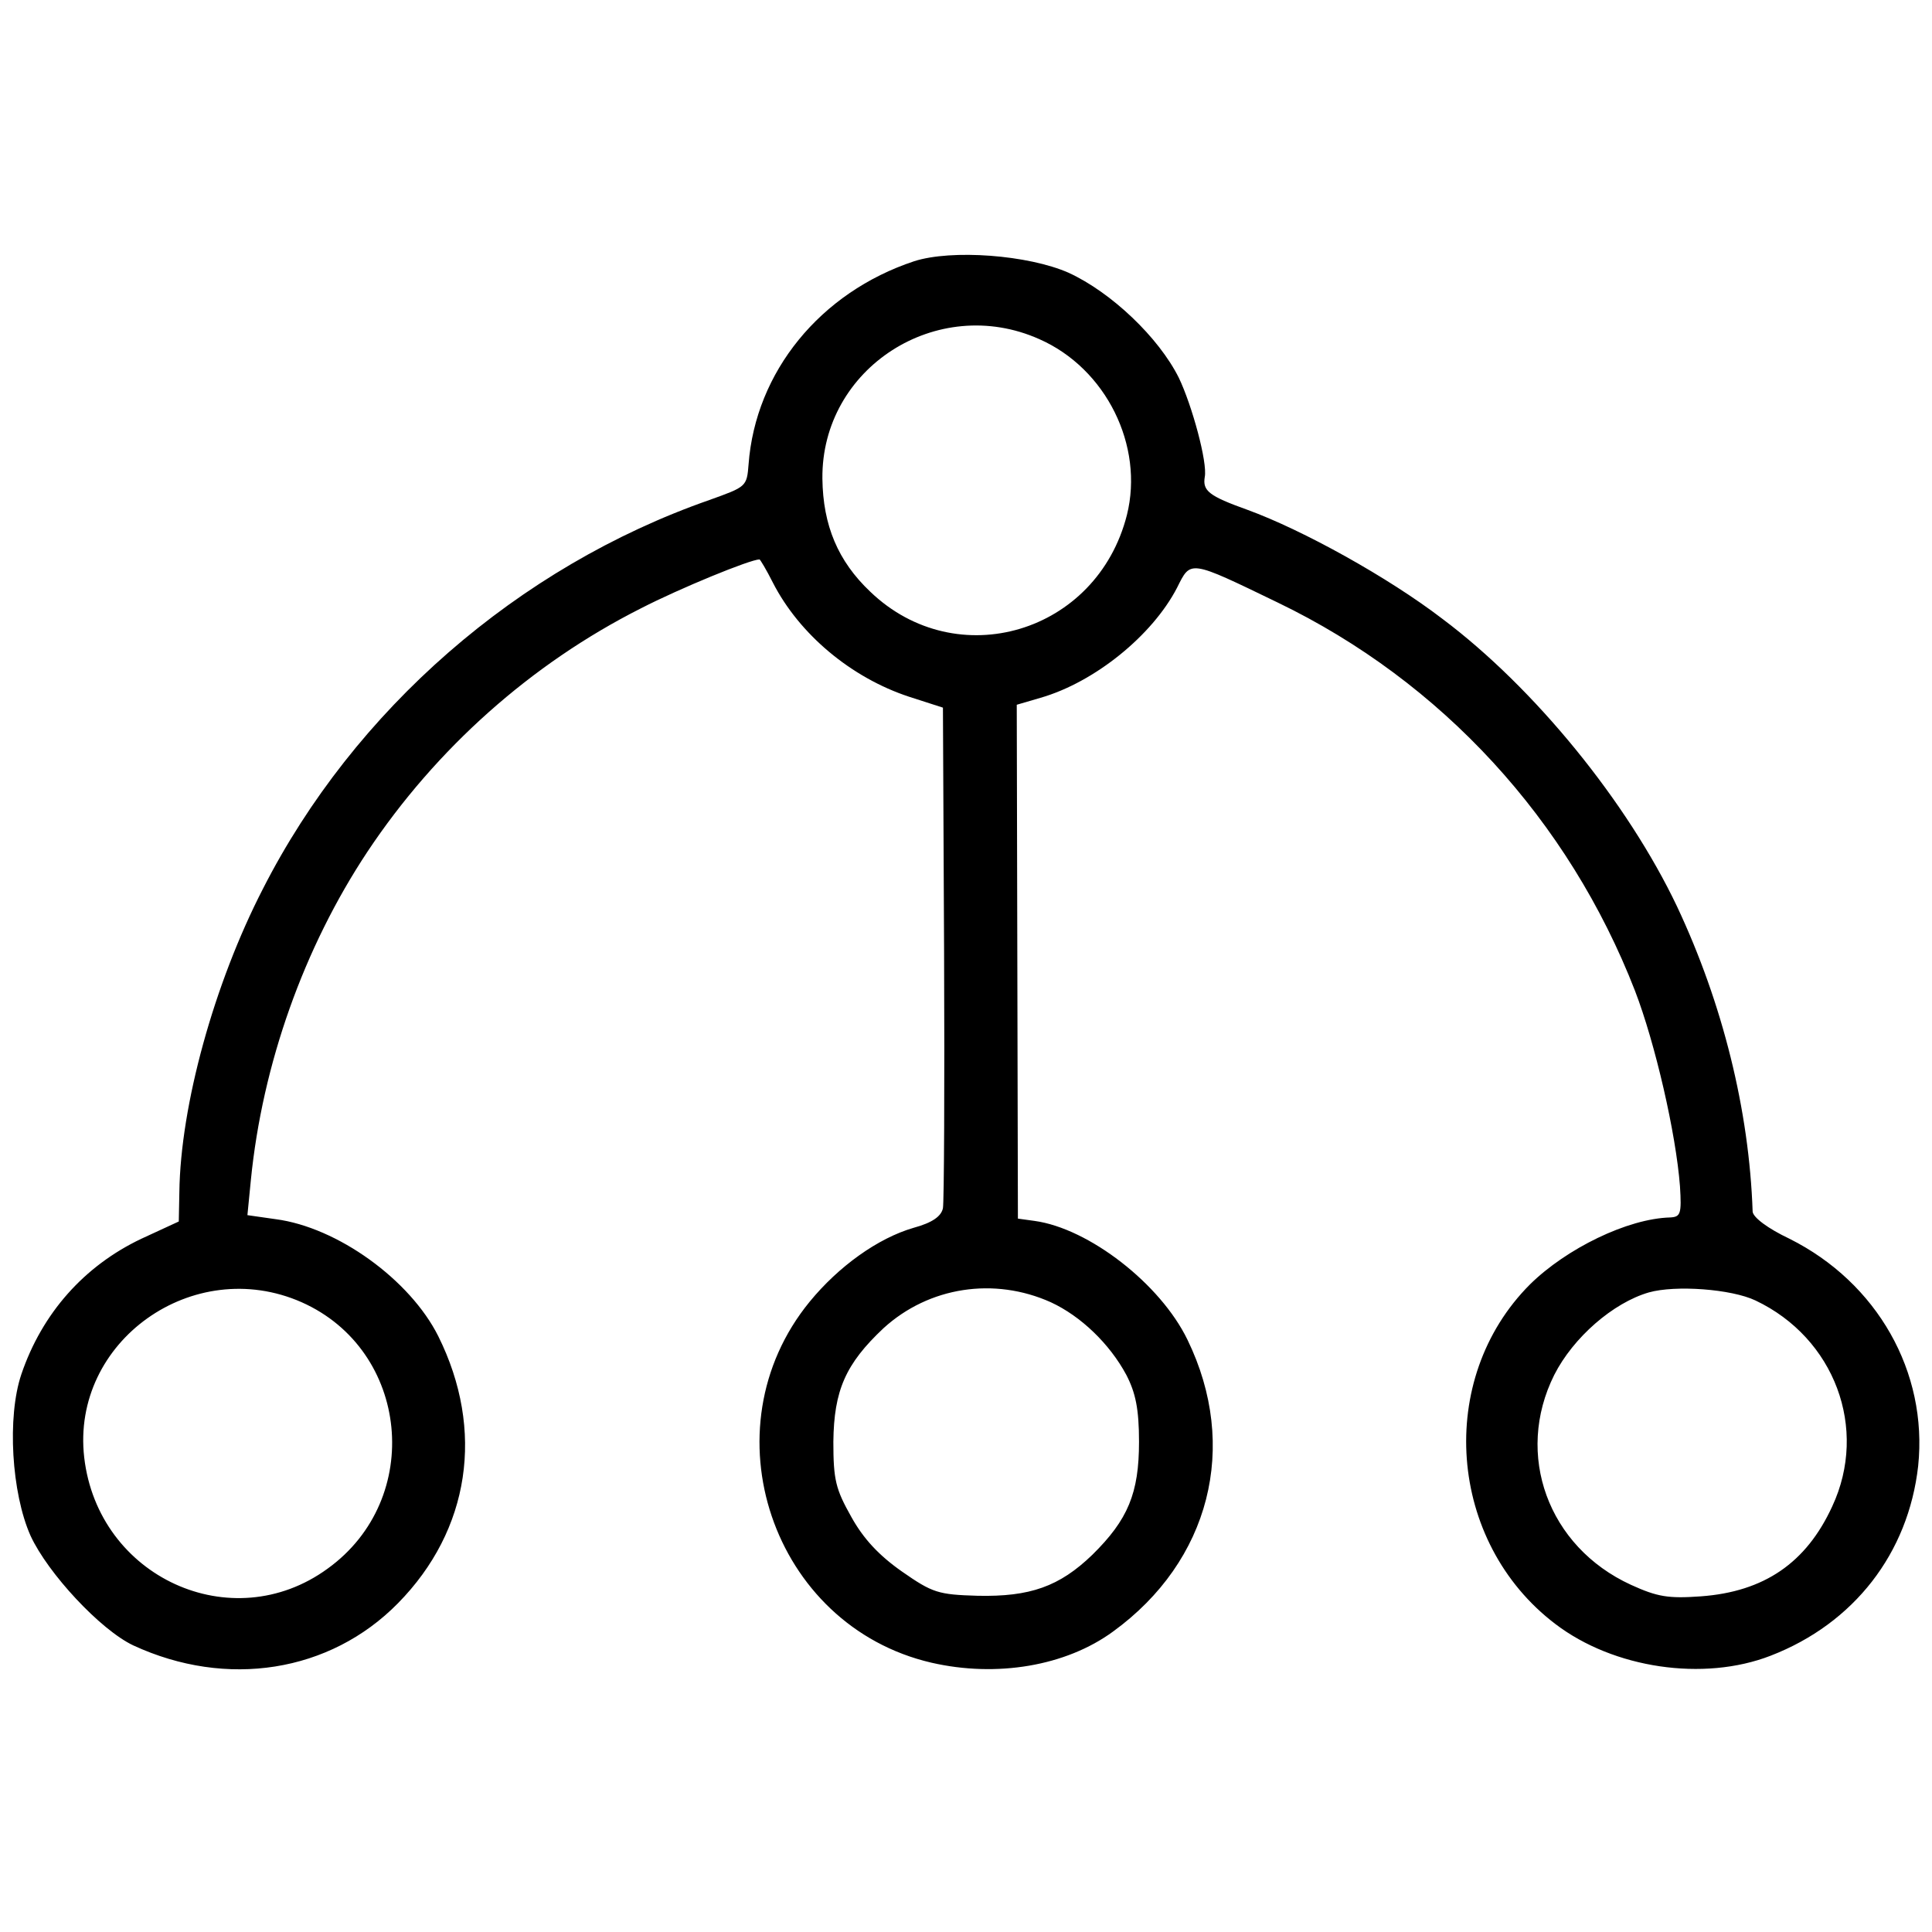
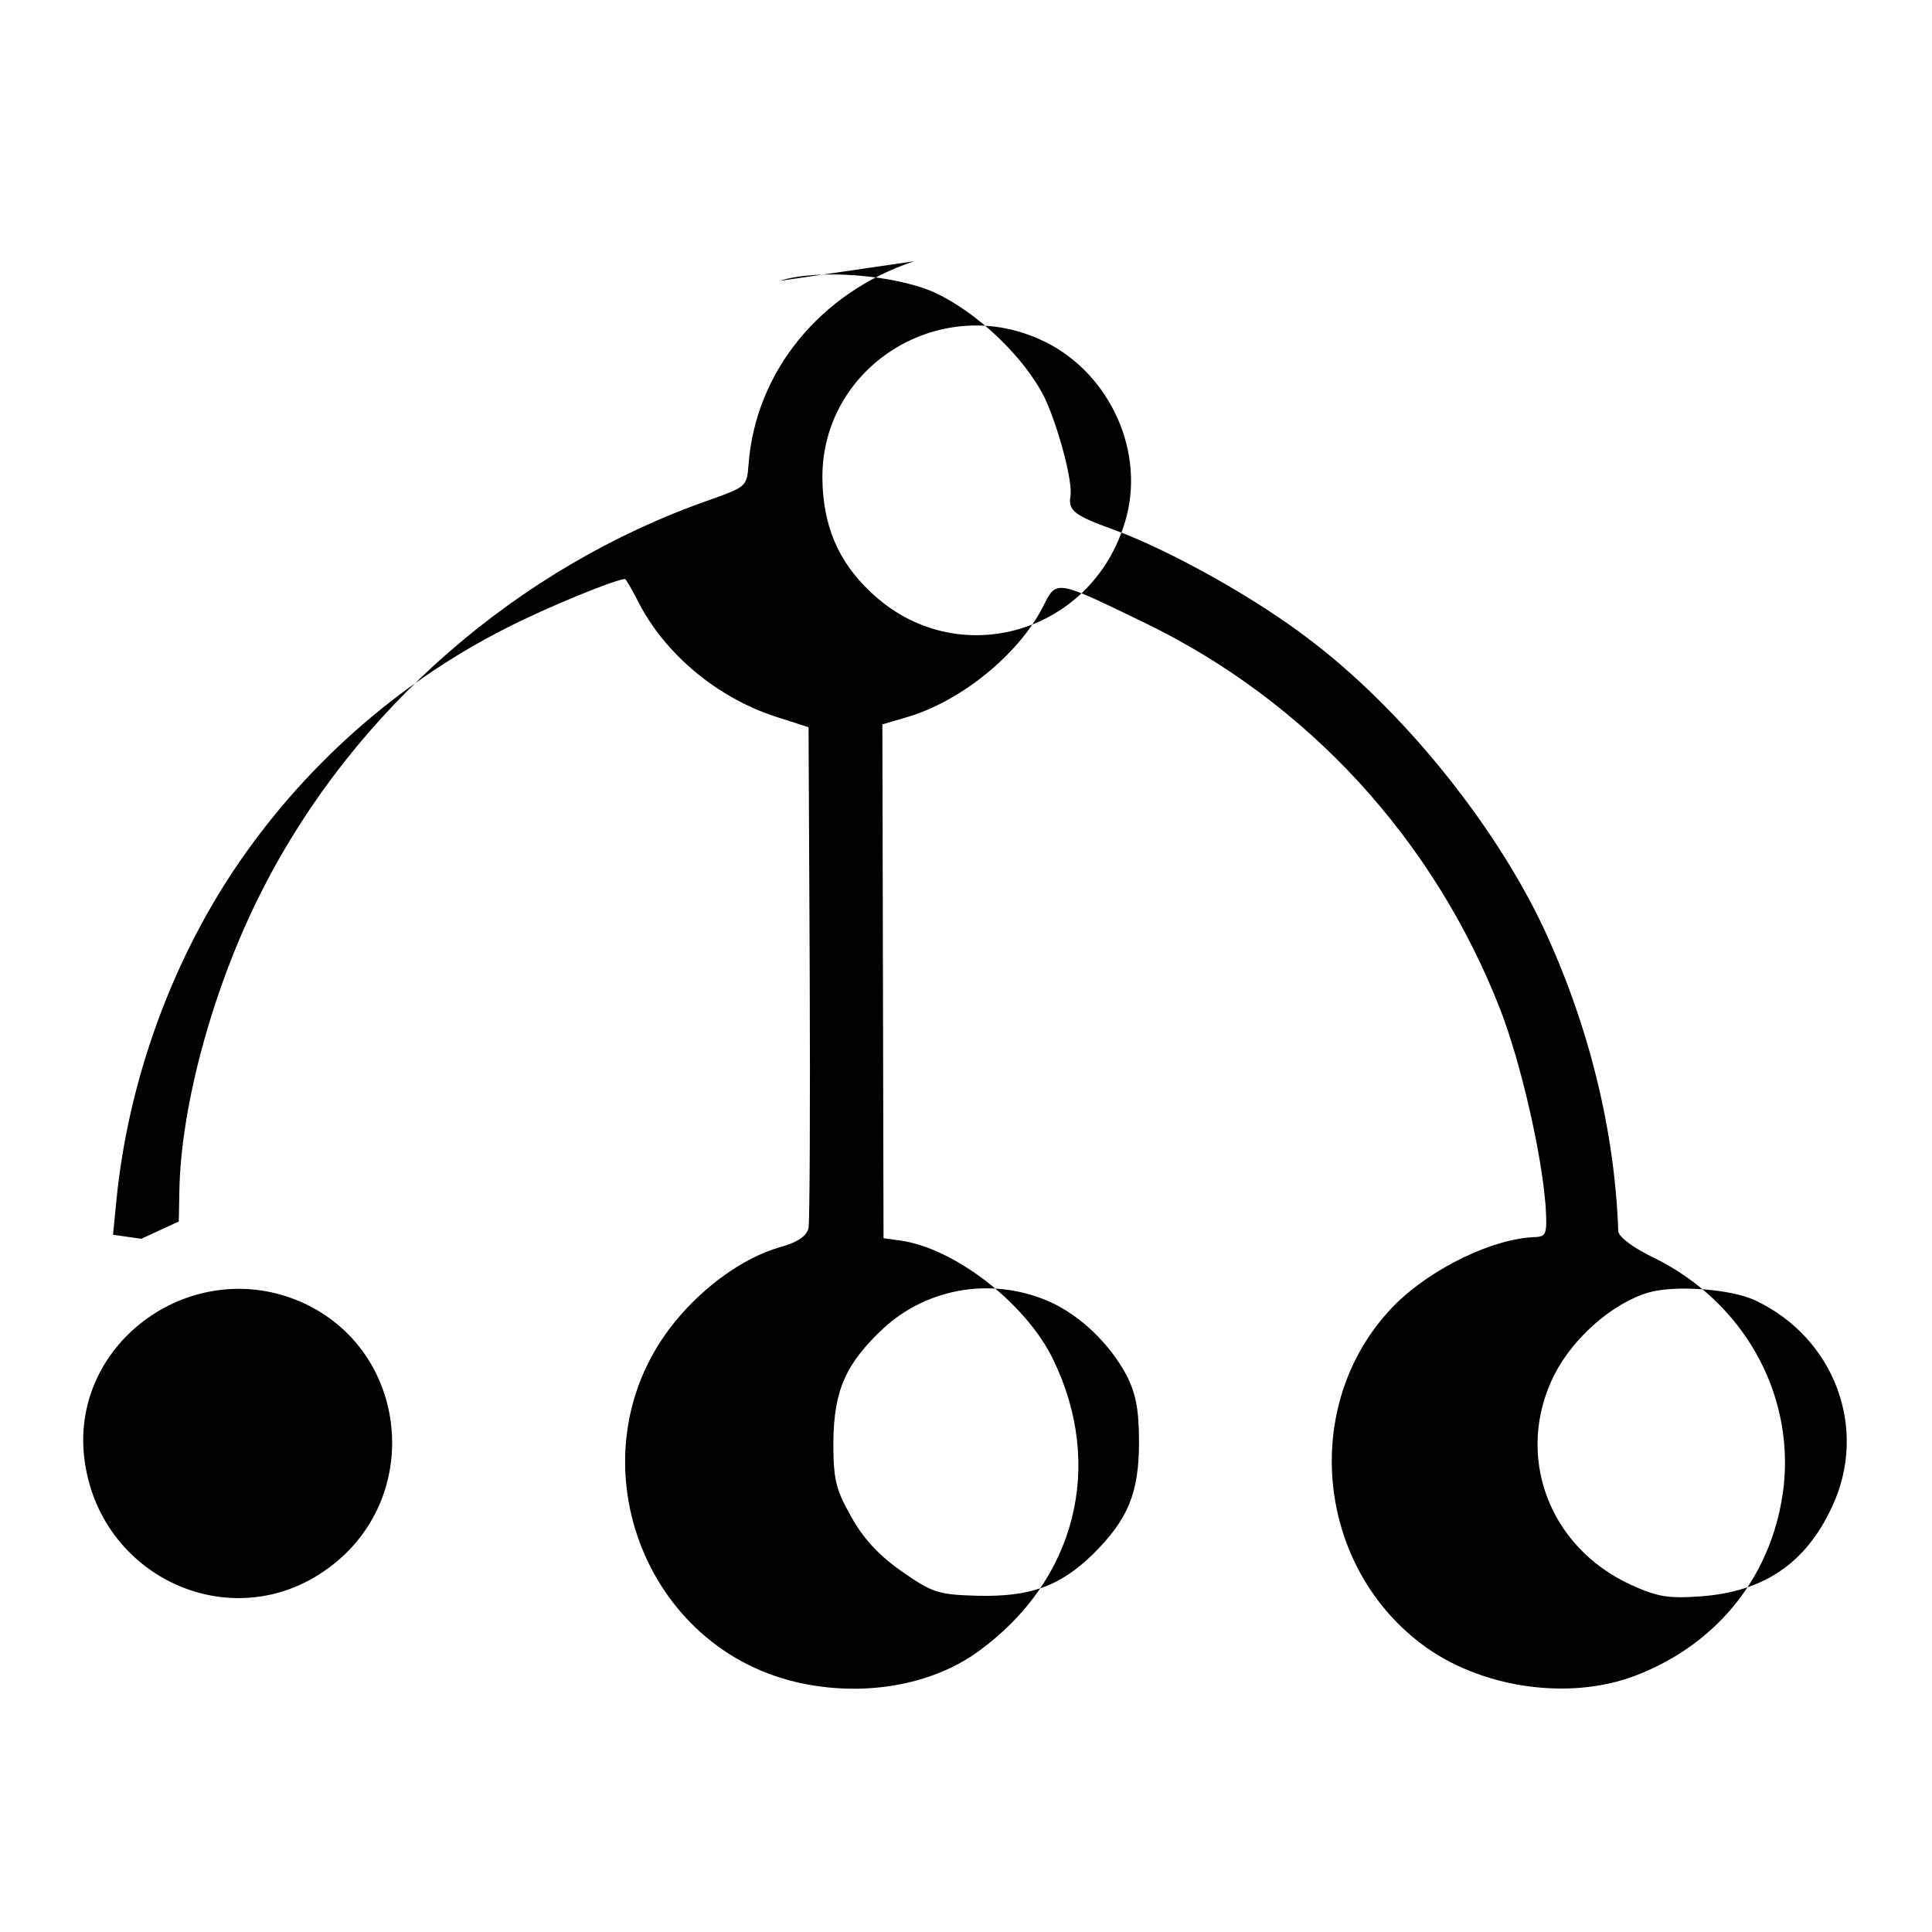
<svg xmlns="http://www.w3.org/2000/svg" version="1.0" width="335pt" height="335pt" viewBox="0 0 335 335" preserveAspectRatio="xMidYMid meet">
  <g transform="translate(0,335) scale(0.1,-0.1)" fill="#000000" stroke="none">
-     <path d="M1585 2897 c-163 -54 -275 -192 -287 -352 -3 -39 -4 -39 -68 -62 -332 -116 -616 -364 -774 -674 -85 -165 -143 -376 -145 -526 l-1 -51 -65 -30 c-99 -47 -172 -129 -208 -235 -25 -74 -17 -206 16 -280 30 -65 121 -163 178 -190 162 -75 341 -47 459 73 125 127 151 300 70 463 -49 98 -175 189 -282 203 l-49 7 6 61 c20 201 92 403 202 569 119 179 284 326 474 422 68 35 190 85 206 85 1 0 12 -18 23 -40 46 -90 136 -165 236 -198 l59 -19 2 -424 c1 -233 0 -433 -2 -444 -3 -14 -18 -25 -51 -34 -62 -18 -130 -67 -180 -128 -181 -221 -65 -562 211 -626 113 -26 233 -6 315 54 168 122 219 321 129 506 -47 97 -171 193 -265 206 l-29 4 -1 445 -1 446 41 12 c94 27 194 108 237 191 24 48 20 49 175 -26 284 -137 504 -377 619 -673 35 -91 71 -247 78 -339 3 -48 1 -53 -17 -54 -74 -2 -180 -54 -243 -116 -164 -164 -143 -447 44 -589 101 -77 257 -100 373 -55 145 56 239 178 256 329 17 163 -71 318 -223 394 -38 18 -63 37 -64 47 -6 176 -52 361 -131 529 -86 181 -247 379 -407 499 -94 72 -242 154 -338 189 -67 24 -78 33 -74 57 5 25 -22 124 -45 172 -35 70 -117 148 -191 182 -70 31 -203 41 -268 20z m217 -135 c116 -51 182 -185 152 -305 -52 -205 -295 -277 -445 -133 -56 53 -82 115 -83 196 -2 192 199 321 376 242z m-1279 -1670 c187 -83 213 -341 45 -462 -166 -121 -398 -15 -422 193 -23 201 189 352 377 269z m1299 0 c52 -24 102 -72 131 -126 16 -31 22 -59 22 -116 0 -89 -19 -135 -81 -196 -57 -55 -108 -73 -199 -71 -68 2 -78 5 -131 42 -40 28 -67 57 -88 95 -27 48 -31 64 -31 130 1 89 21 135 87 197 79 72 192 89 290 45z m1222 3 c137 -65 196 -222 133 -357 -45 -98 -118 -148 -228 -156 -56 -4 -75 -1 -121 20 -144 66 -202 226 -133 364 33 65 102 125 164 143 46 13 143 6 185 -14z" />
+     <path d="M1585 2897 c-163 -54 -275 -192 -287 -352 -3 -39 -4 -39 -68 -62 -332 -116 -616 -364 -774 -674 -85 -165 -143 -376 -145 -526 l-1 -51 -65 -30 l-49 7 6 61 c20 201 92 403 202 569 119 179 284 326 474 422 68 35 190 85 206 85 1 0 12 -18 23 -40 46 -90 136 -165 236 -198 l59 -19 2 -424 c1 -233 0 -433 -2 -444 -3 -14 -18 -25 -51 -34 -62 -18 -130 -67 -180 -128 -181 -221 -65 -562 211 -626 113 -26 233 -6 315 54 168 122 219 321 129 506 -47 97 -171 193 -265 206 l-29 4 -1 445 -1 446 41 12 c94 27 194 108 237 191 24 48 20 49 175 -26 284 -137 504 -377 619 -673 35 -91 71 -247 78 -339 3 -48 1 -53 -17 -54 -74 -2 -180 -54 -243 -116 -164 -164 -143 -447 44 -589 101 -77 257 -100 373 -55 145 56 239 178 256 329 17 163 -71 318 -223 394 -38 18 -63 37 -64 47 -6 176 -52 361 -131 529 -86 181 -247 379 -407 499 -94 72 -242 154 -338 189 -67 24 -78 33 -74 57 5 25 -22 124 -45 172 -35 70 -117 148 -191 182 -70 31 -203 41 -268 20z m217 -135 c116 -51 182 -185 152 -305 -52 -205 -295 -277 -445 -133 -56 53 -82 115 -83 196 -2 192 199 321 376 242z m-1279 -1670 c187 -83 213 -341 45 -462 -166 -121 -398 -15 -422 193 -23 201 189 352 377 269z m1299 0 c52 -24 102 -72 131 -126 16 -31 22 -59 22 -116 0 -89 -19 -135 -81 -196 -57 -55 -108 -73 -199 -71 -68 2 -78 5 -131 42 -40 28 -67 57 -88 95 -27 48 -31 64 -31 130 1 89 21 135 87 197 79 72 192 89 290 45z m1222 3 c137 -65 196 -222 133 -357 -45 -98 -118 -148 -228 -156 -56 -4 -75 -1 -121 20 -144 66 -202 226 -133 364 33 65 102 125 164 143 46 13 143 6 185 -14z" />
  </g>
</svg>